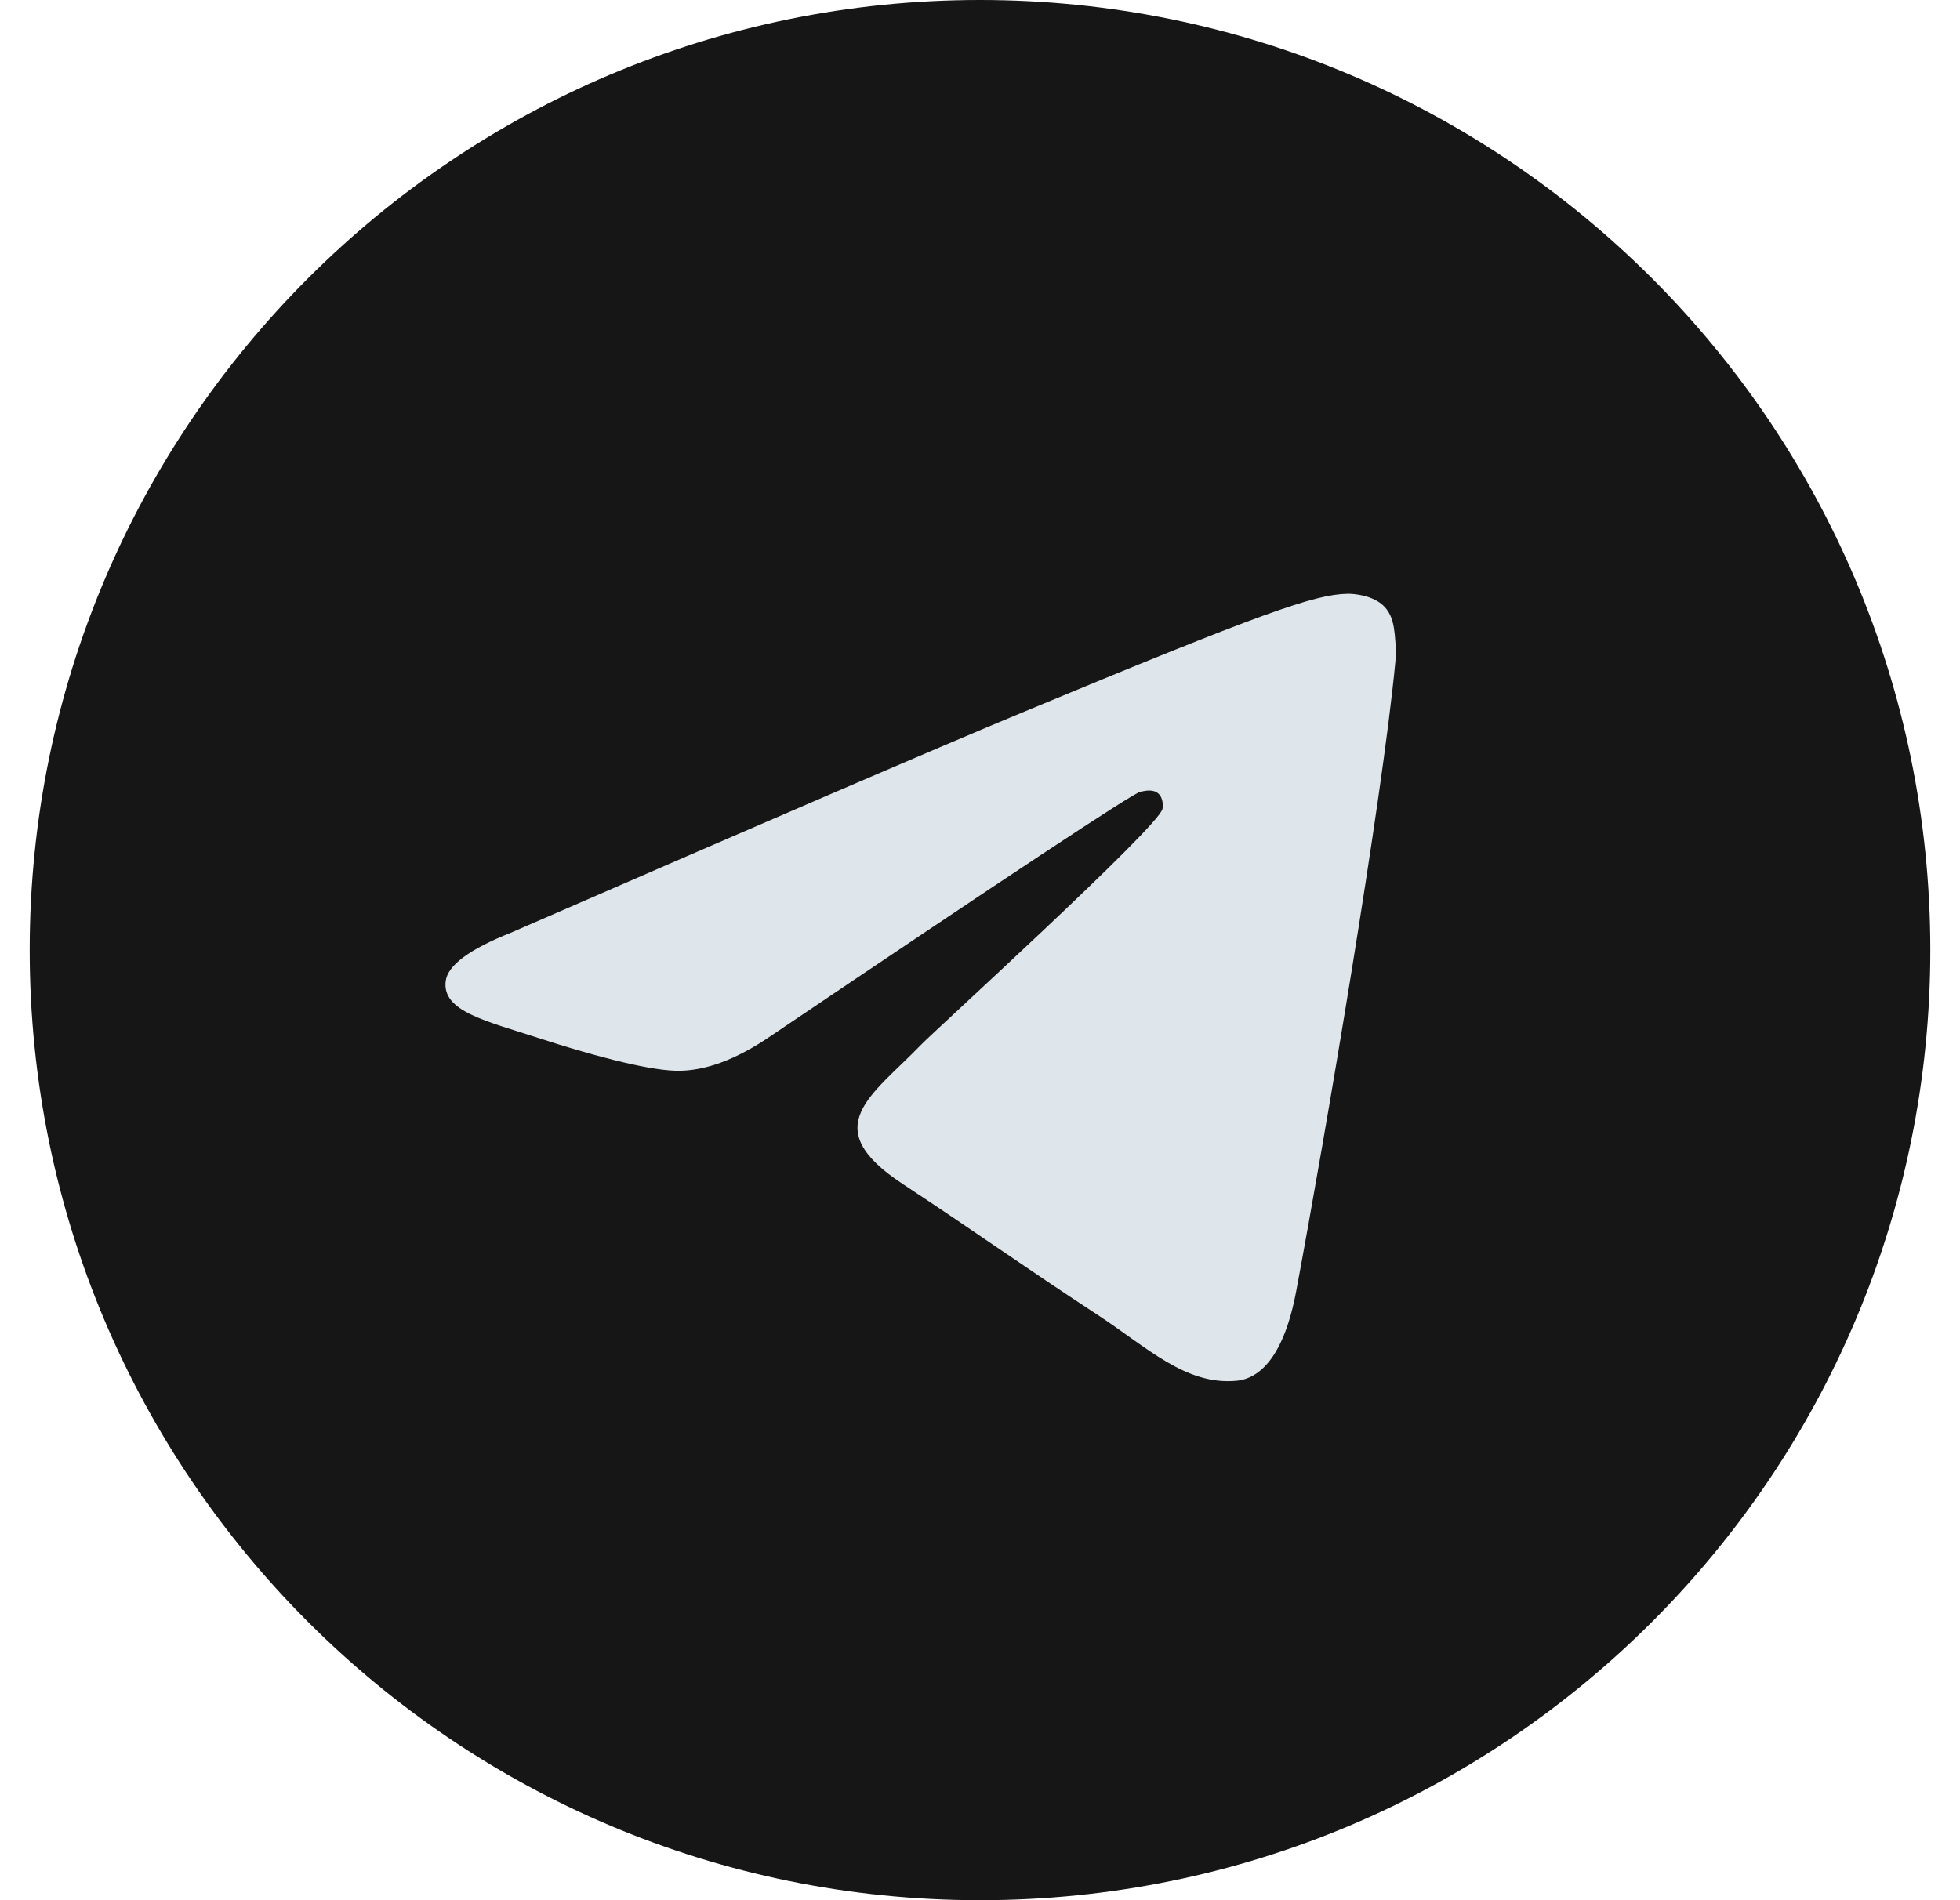
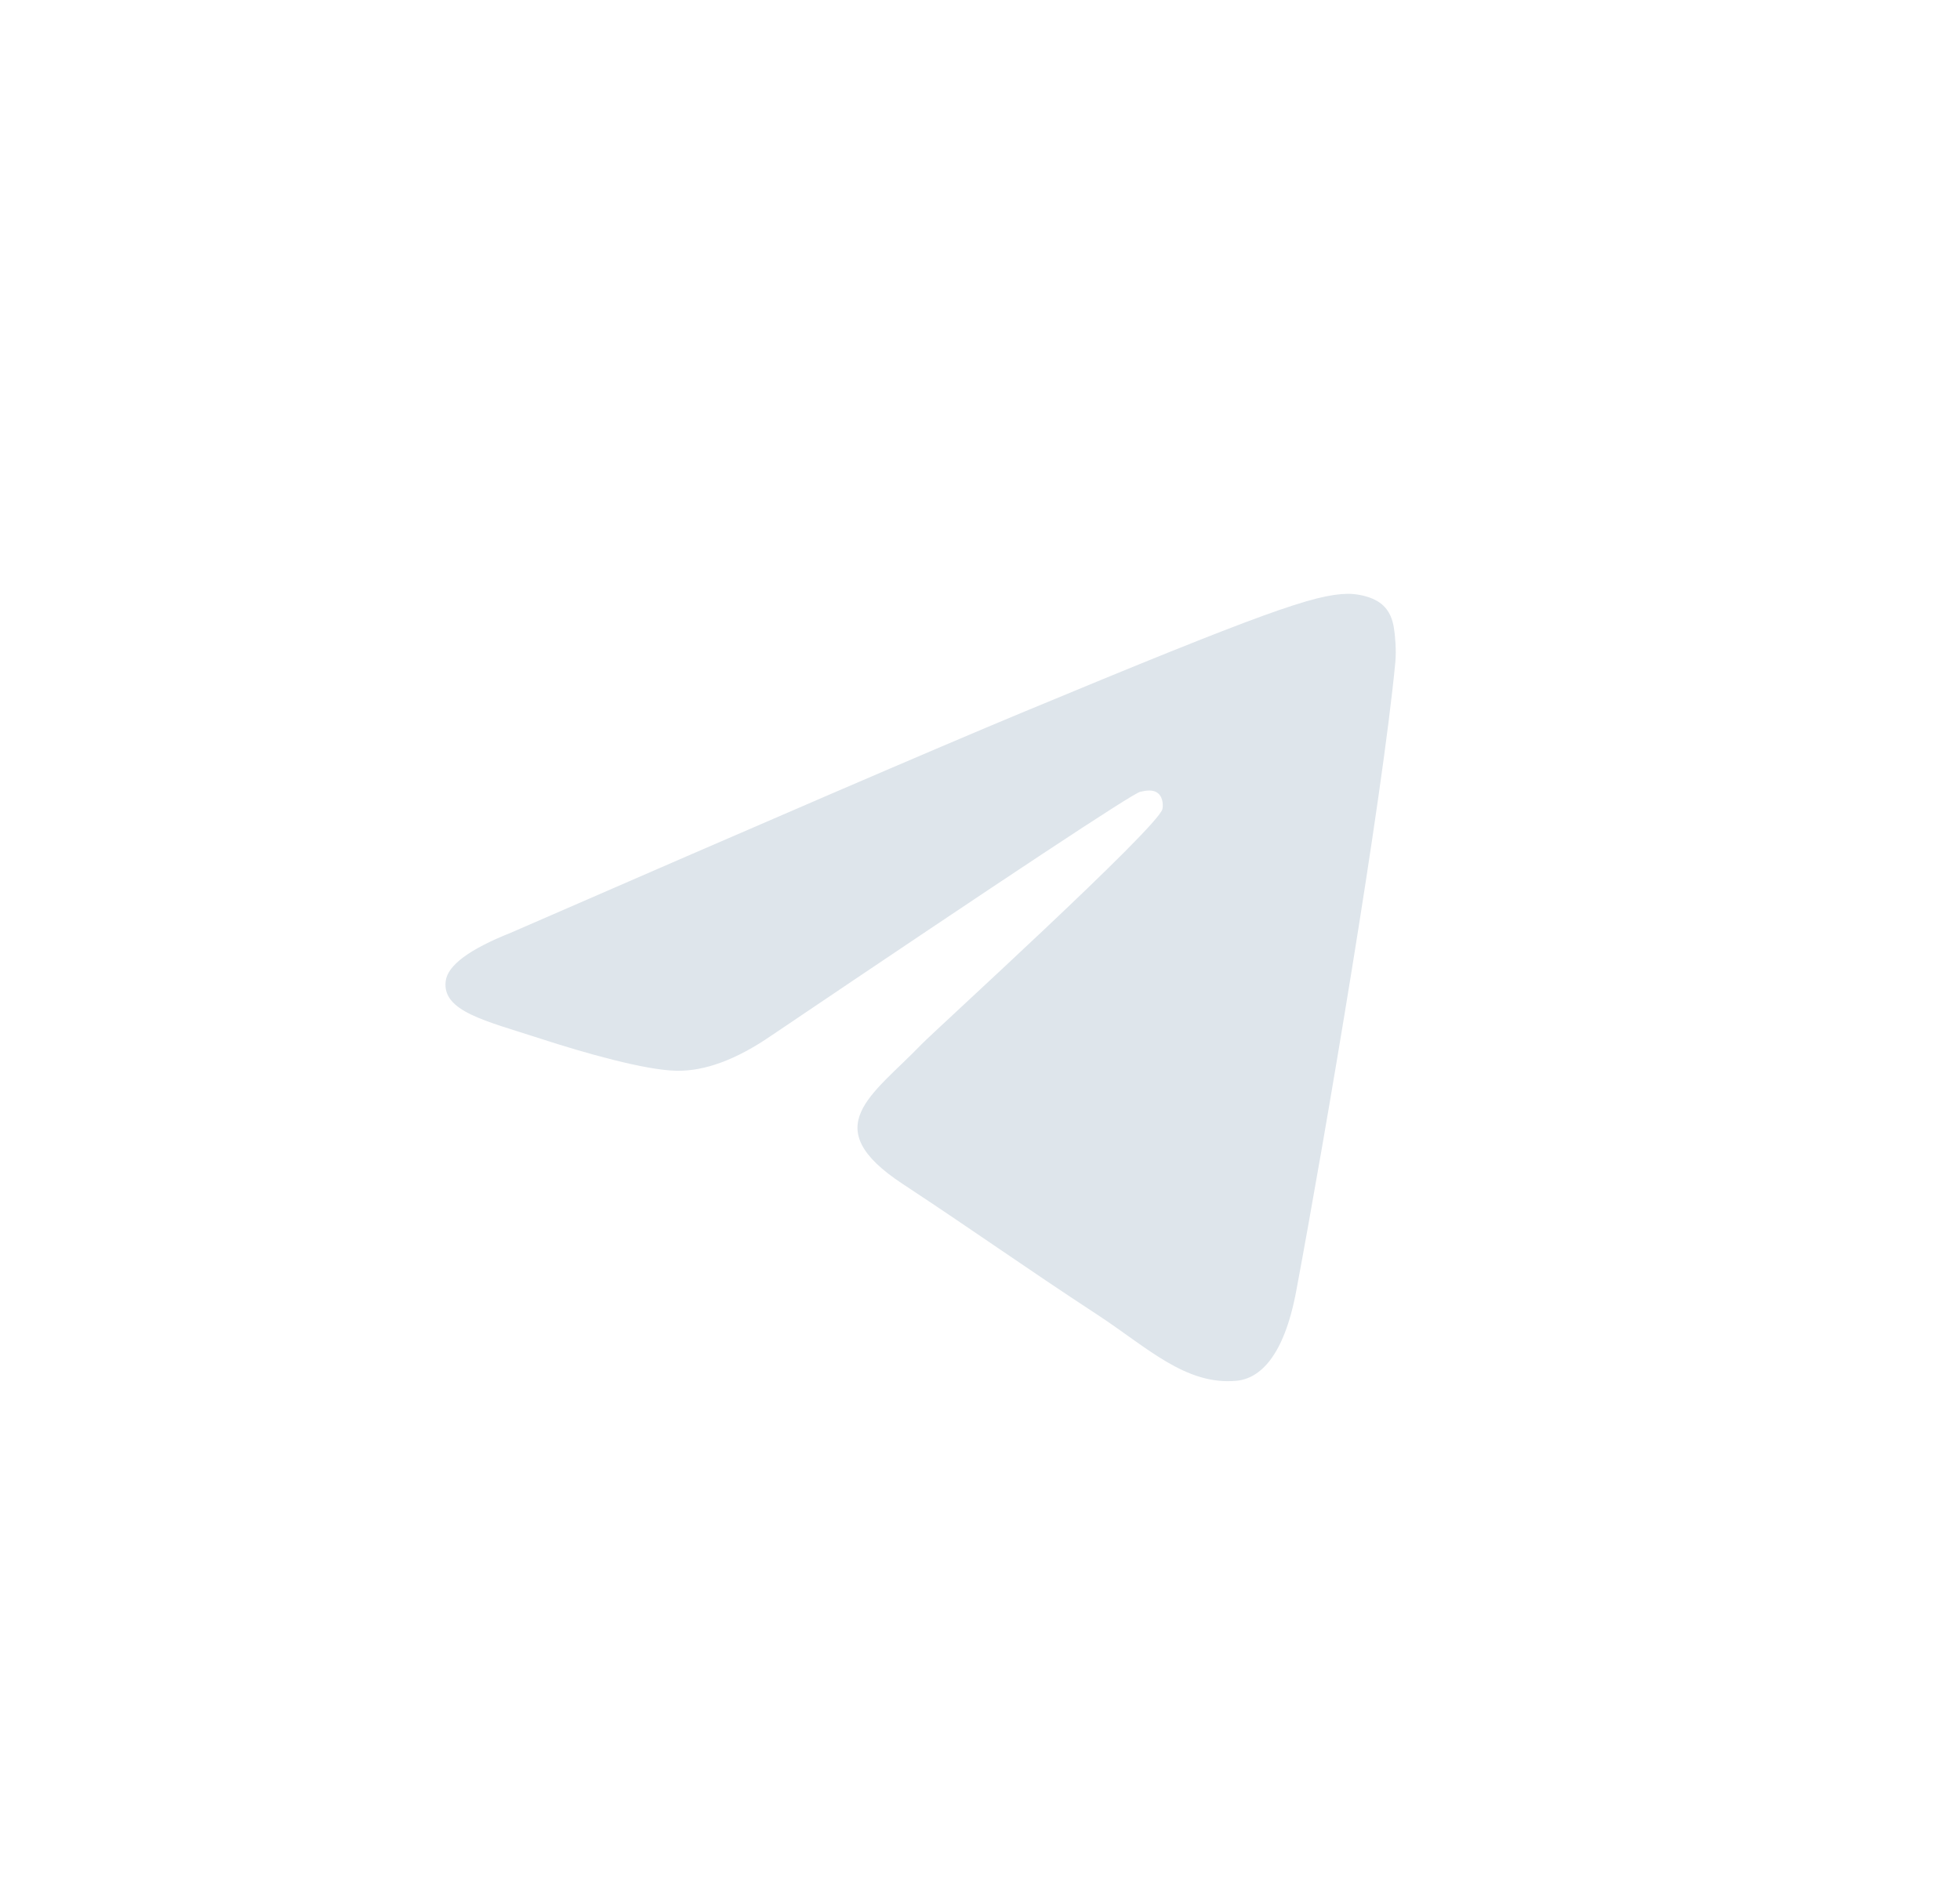
<svg xmlns="http://www.w3.org/2000/svg" width="33" height="32" viewBox="0 0 33 32" fill="none">
  <g id="telegram">
-     <path id="bg" d="M0.5 16C0.5 24.837 7.663 32 16.5 32C25.337 32 32.5 24.837 32.5 16C32.5 7.163 25.337 0 16.5 0C7.663 0 0.5 7.163 0.5 16Z" fill="#161616" />
    <path id="telegram_2" d="M8.6 15.708C12.895 13.837 15.759 12.603 17.192 12.007C21.283 10.306 22.134 10.01 22.688 10C22.809 9.998 23.082 10.028 23.259 10.171C23.408 10.292 23.449 10.456 23.468 10.57C23.488 10.685 23.512 10.946 23.493 11.15C23.271 13.48 22.312 19.134 21.824 21.743C21.617 22.847 21.21 23.217 20.817 23.253C19.961 23.332 19.312 22.688 18.483 22.145C17.186 21.295 16.454 20.765 15.195 19.936C13.74 18.977 14.683 18.451 15.512 17.59C15.729 17.364 19.499 13.935 19.572 13.624C19.581 13.585 19.59 13.441 19.503 13.364C19.417 13.287 19.29 13.314 19.198 13.334C19.068 13.364 16.997 14.733 12.984 17.442C12.396 17.846 11.863 18.042 11.386 18.032C10.86 18.021 9.848 17.735 9.096 17.49C8.173 17.19 7.44 17.032 7.504 16.522C7.537 16.257 7.902 15.986 8.6 15.708Z" fill="#DEE5EB" />
  </g>
</svg>